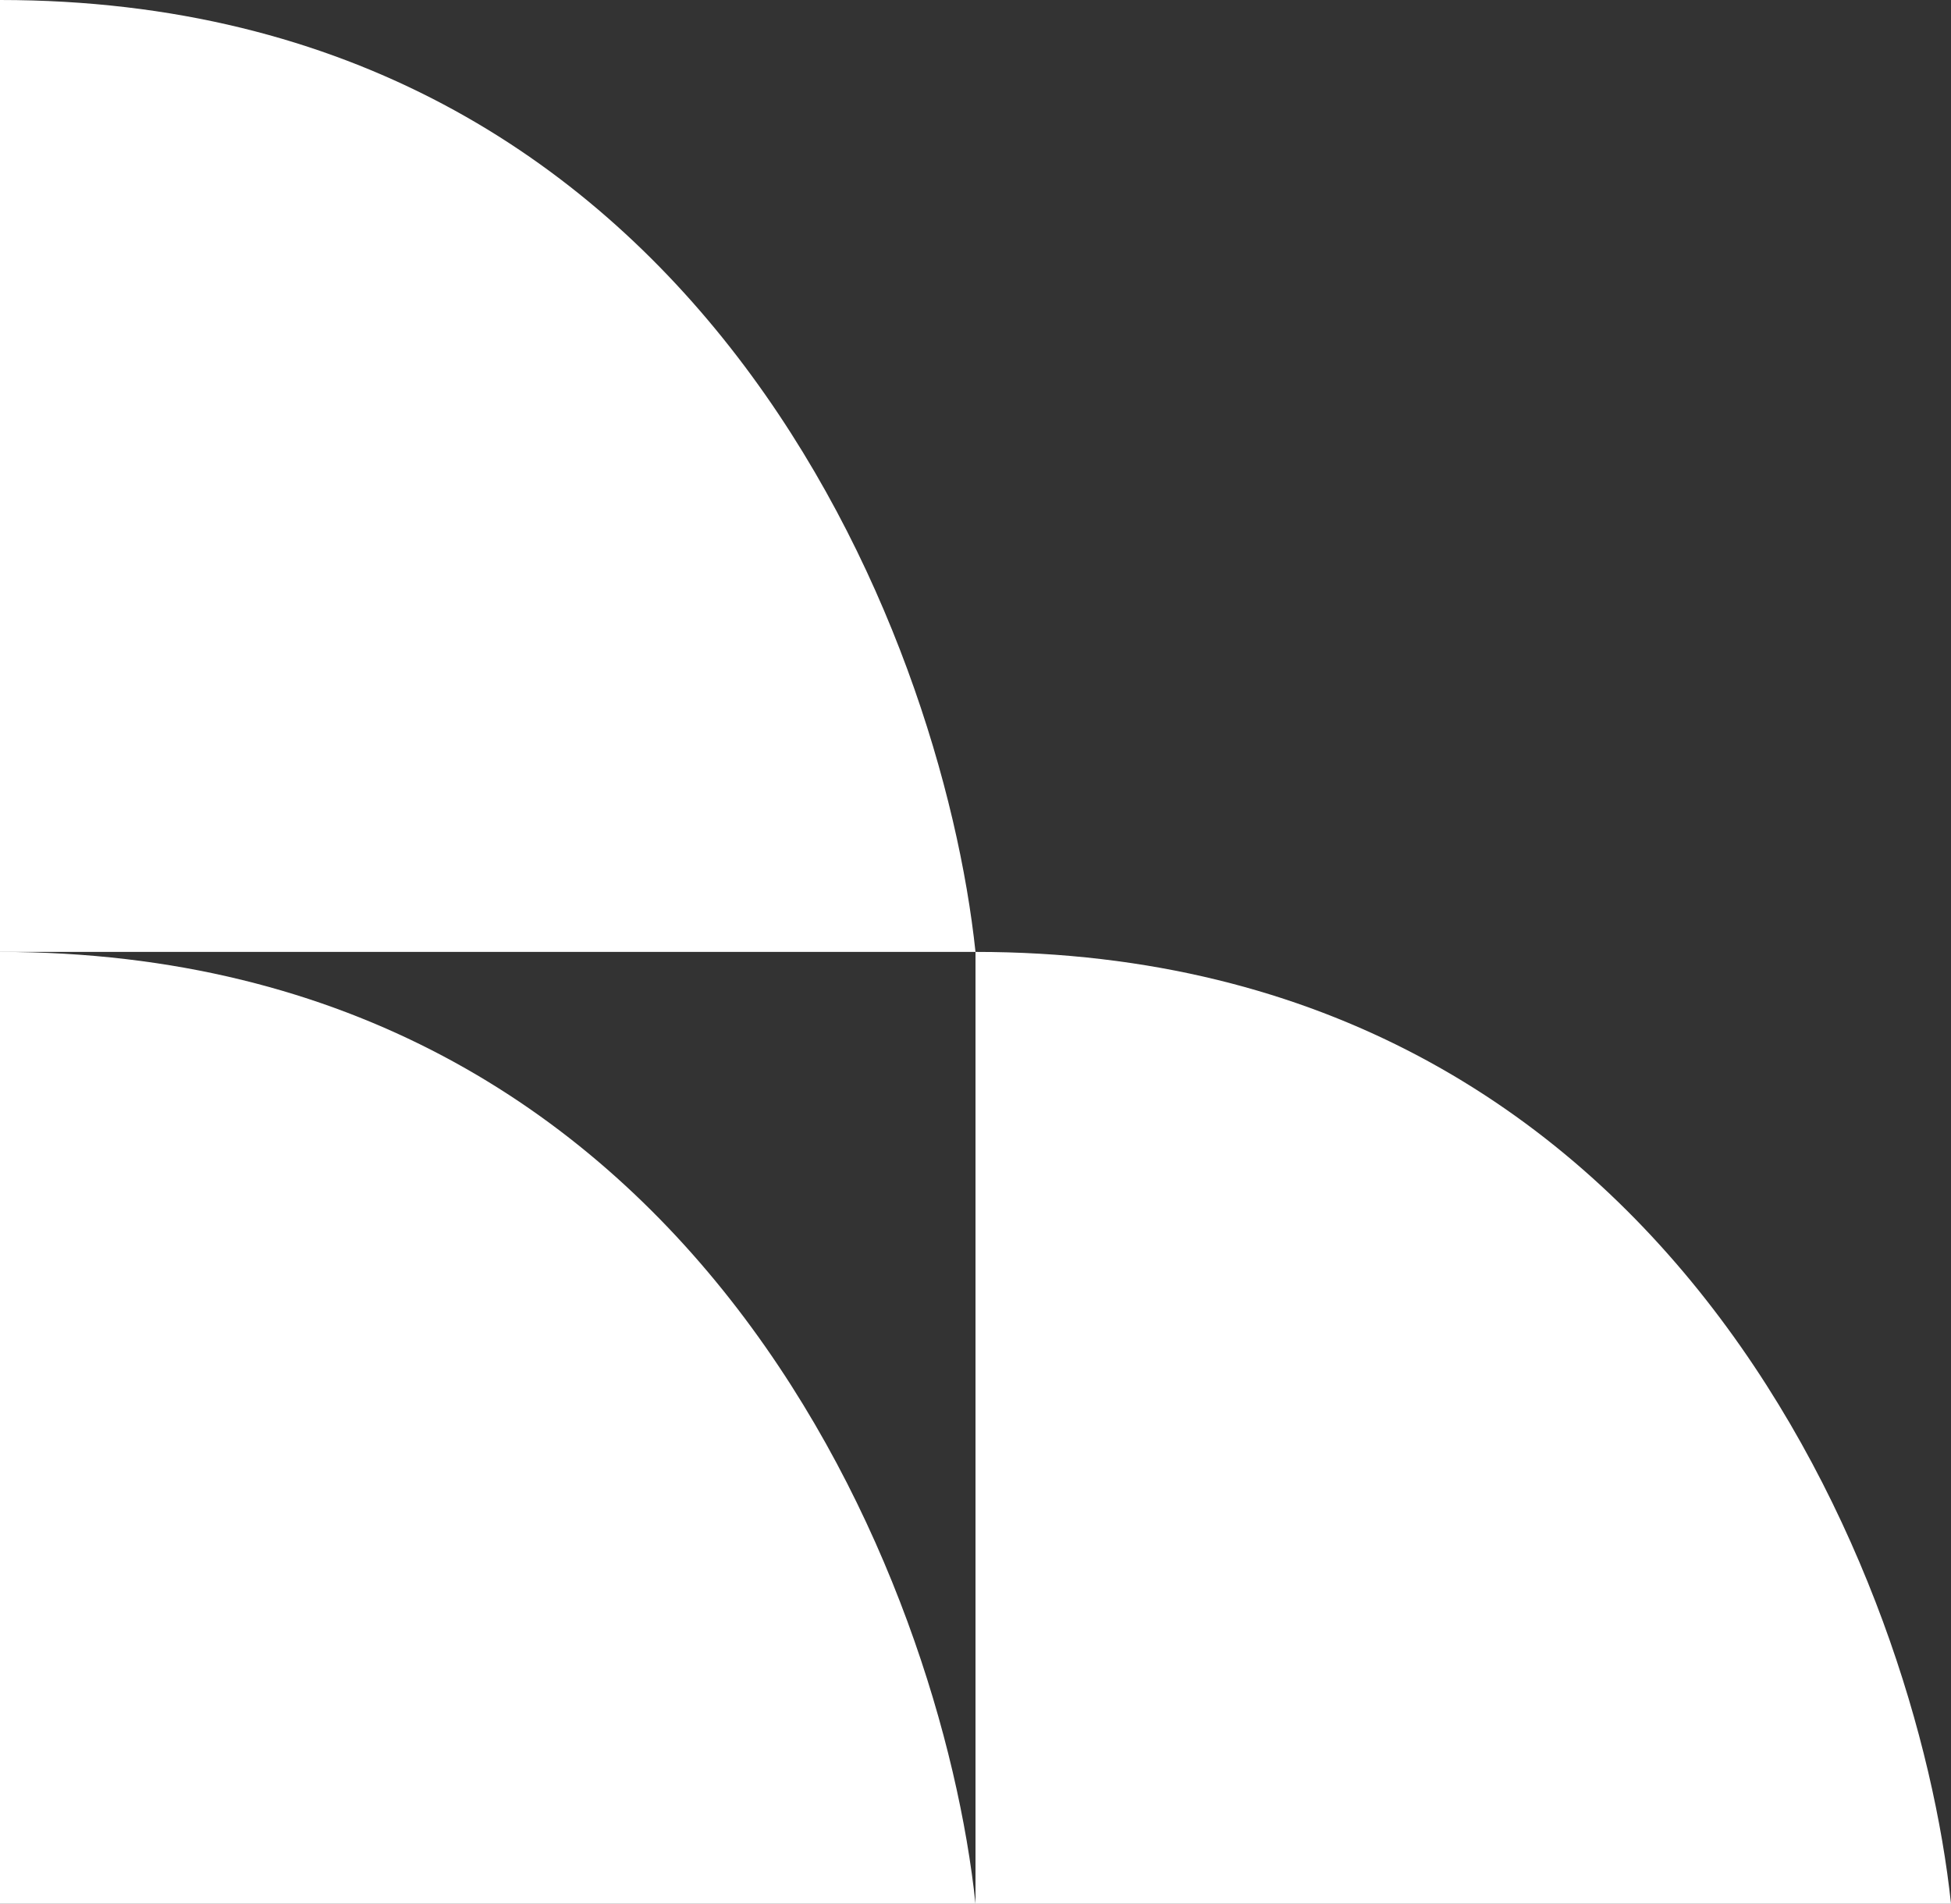
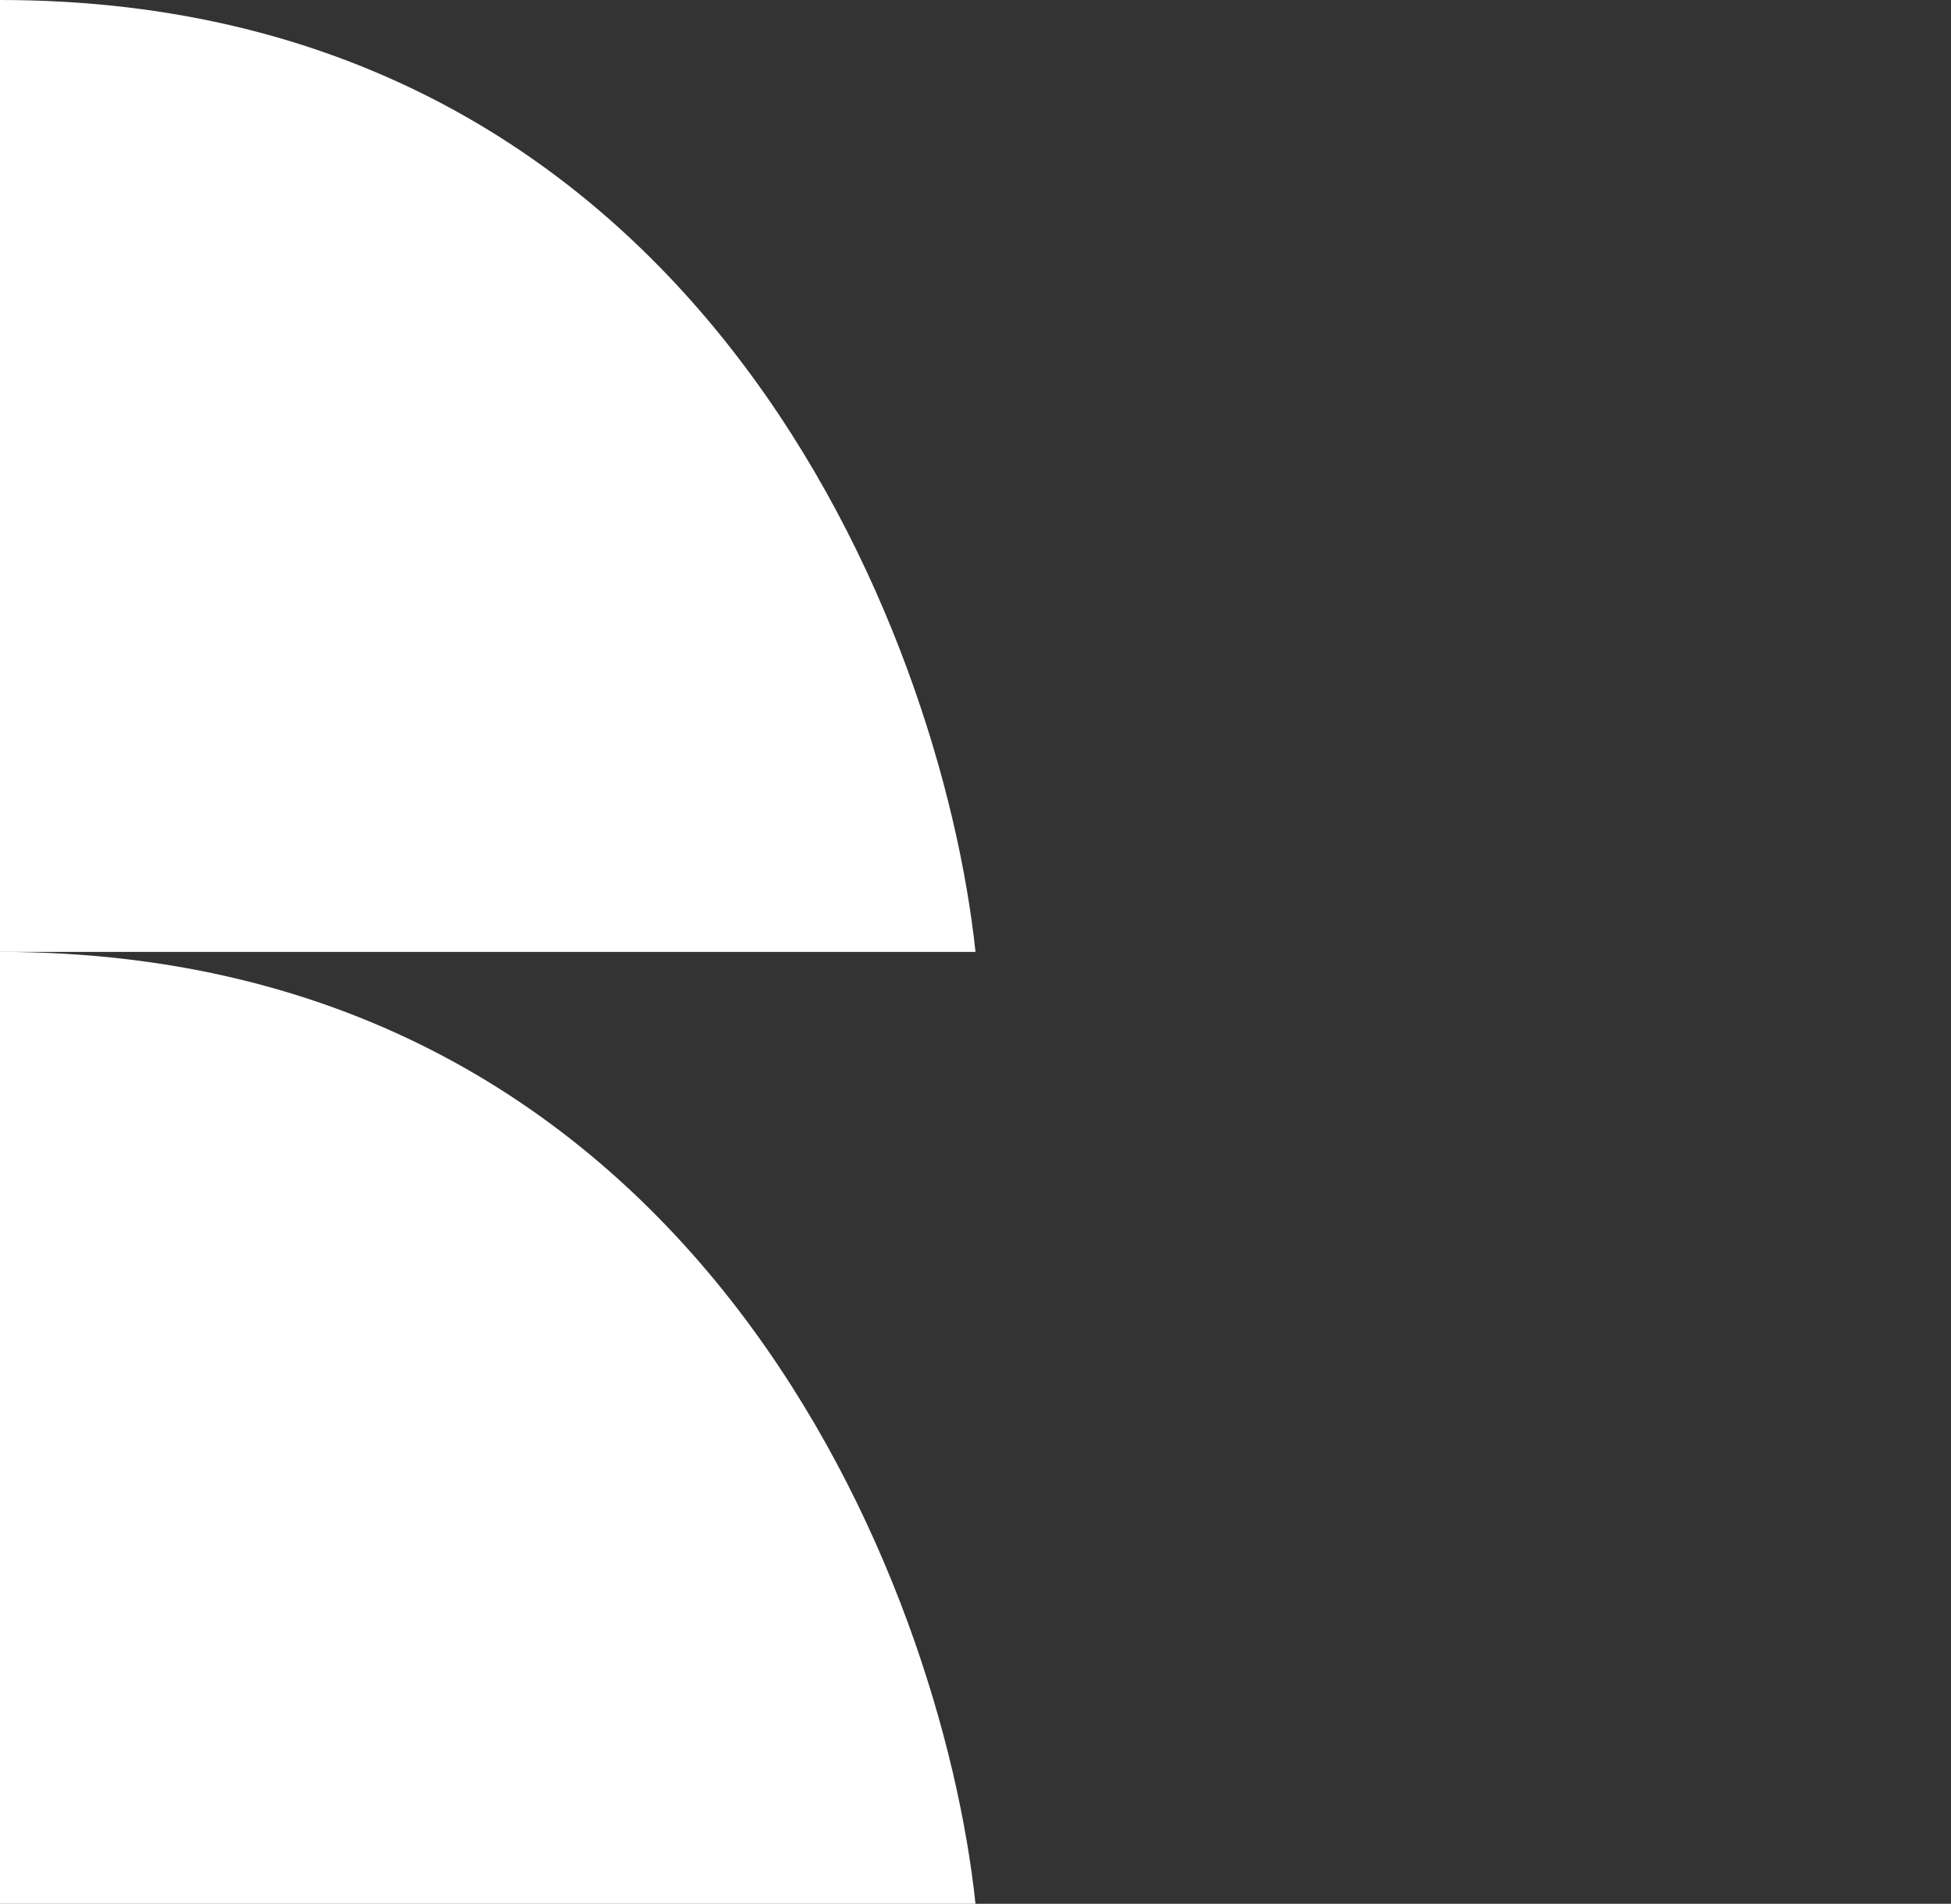
<svg xmlns="http://www.w3.org/2000/svg" width="249" height="243" viewBox="0 0 249 243" fill="none">
  <rect x="0" y="0" width="249" height="243" fill="#333333" stroke="none" />
-   <path d="M124.5 243V121.5C213.819 121.5 244.716 202.5 249 243H124.5Z" fill="white" />
  <path d="M0 121.5V0C89.319 0 120.216 81 124.5 121.5H0Z" fill="white" />
  <path d="M0 243V121.5C89.319 121.5 120.216 202.5 124.5 243H0Z" fill="white" />
</svg>